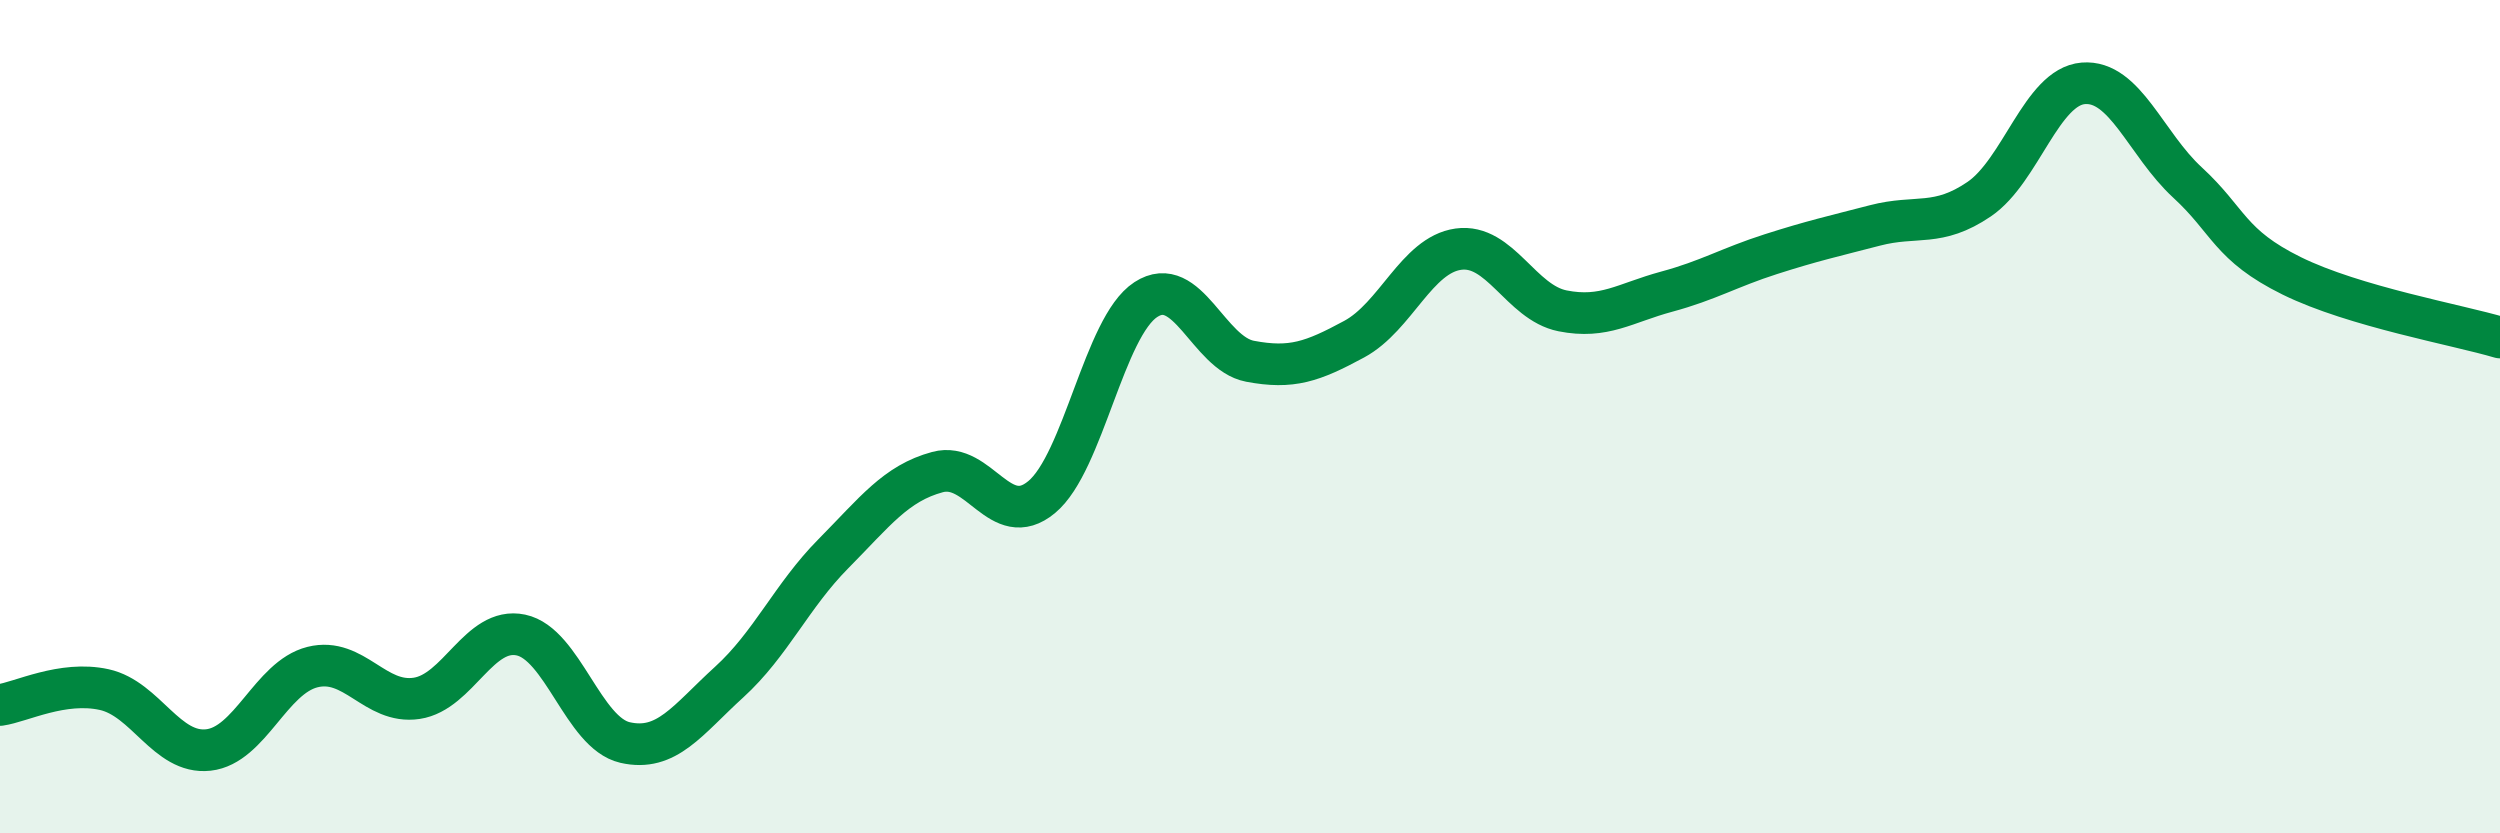
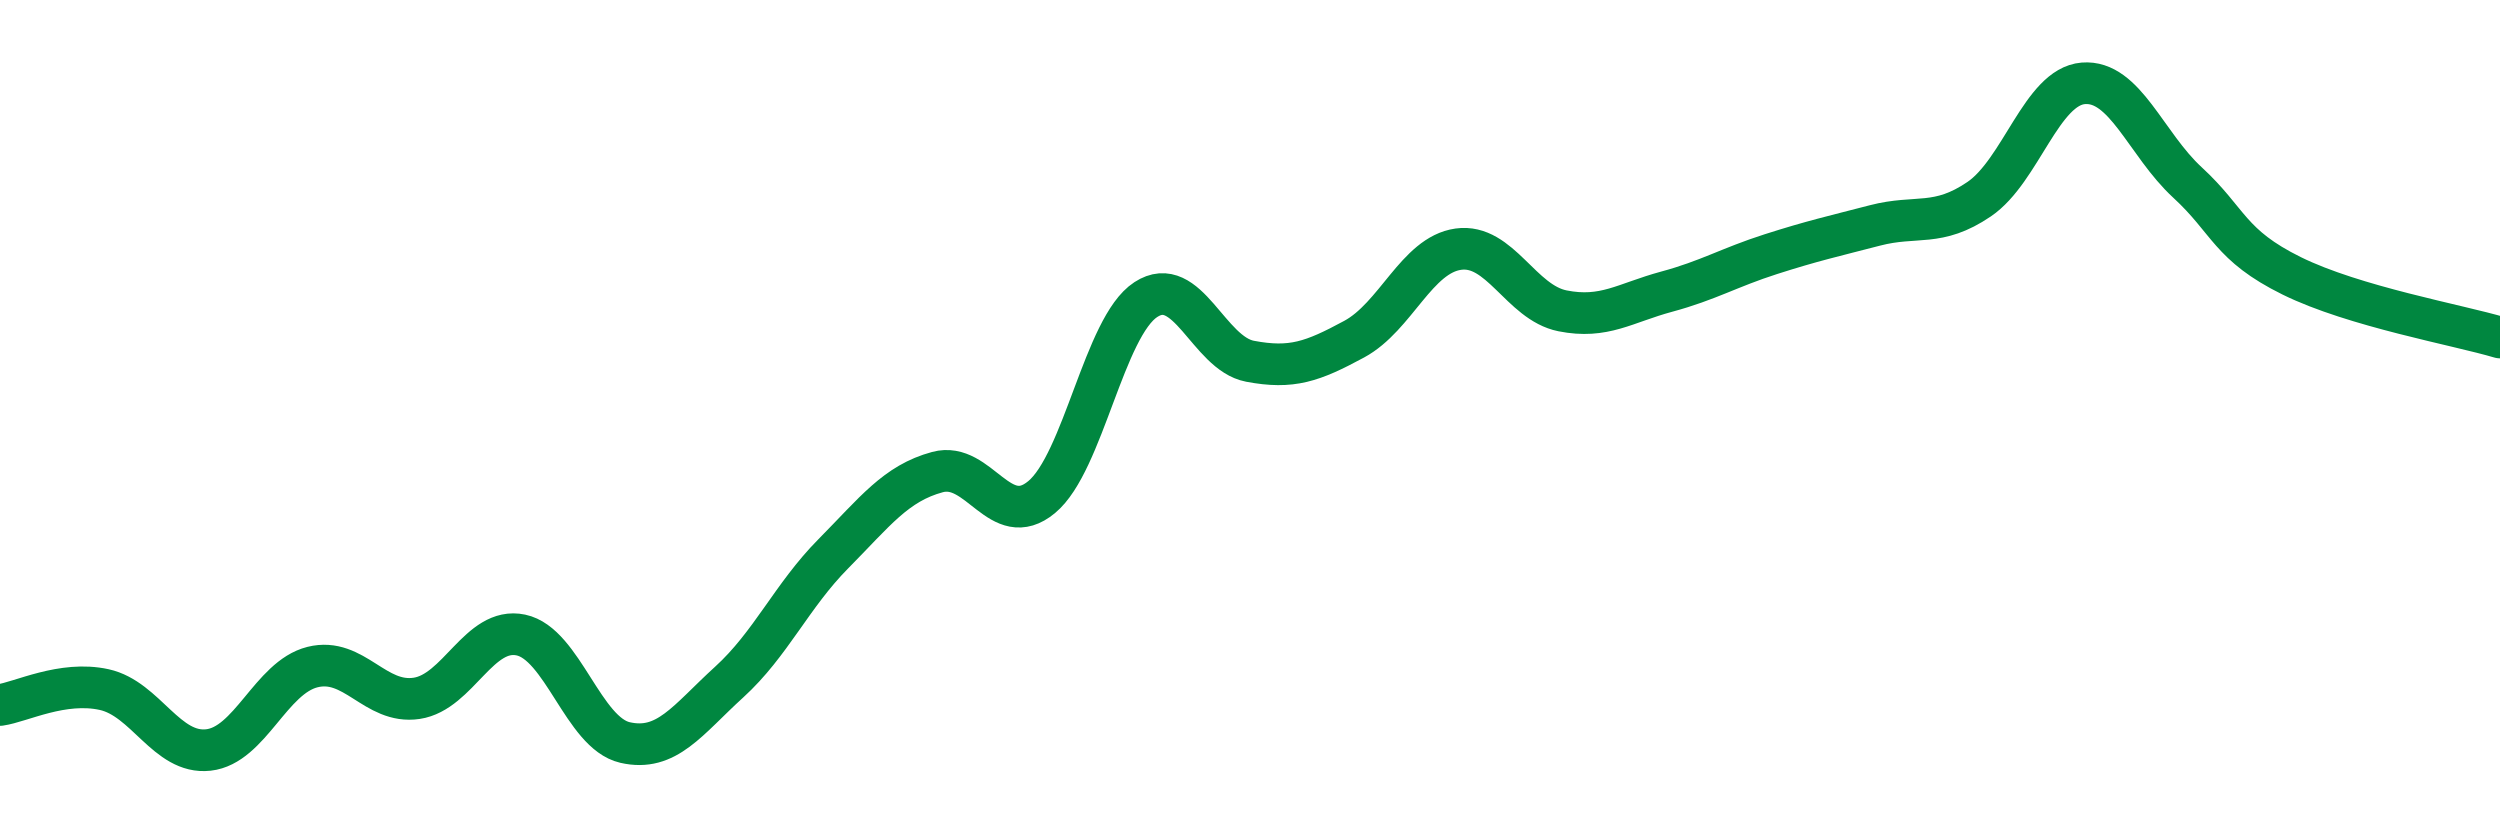
<svg xmlns="http://www.w3.org/2000/svg" width="60" height="20" viewBox="0 0 60 20">
-   <path d="M 0,16.92 C 0.5,16.85 1.5,16.33 2.5,16.55 C 3.5,16.77 4,18.11 5,18 C 6,17.89 6.5,16.26 7.5,16.01 C 8.5,15.76 9,16.91 10,16.76 C 11,16.61 11.5,15.03 12.5,15.24 C 13.5,15.45 14,17.59 15,17.82 C 16,18.05 16.5,17.28 17.5,16.37 C 18.5,15.46 19,14.3 20,13.29 C 21,12.28 21.5,11.6 22.5,11.33 C 23.5,11.06 24,12.76 25,11.93 C 26,11.1 26.5,7.84 27.5,7.19 C 28.5,6.54 29,8.48 30,8.67 C 31,8.86 31.5,8.68 32.5,8.14 C 33.5,7.6 34,6.12 35,5.98 C 36,5.84 36.5,7.26 37.5,7.46 C 38.5,7.66 39,7.27 40,7 C 41,6.73 41.5,6.42 42.5,6.1 C 43.5,5.78 44,5.67 45,5.41 C 46,5.15 46.5,5.46 47.5,4.78 C 48.5,4.1 49,2.08 50,2 C 51,1.92 51.5,3.46 52.5,4.38 C 53.5,5.3 53.5,5.88 55,6.62 C 56.5,7.36 59,7.8 60,8.1L60 20L0 20Z" fill="#008740" opacity="0.1" stroke-linecap="round" stroke-linejoin="round" />
  <path d="M 0,16.92 C 0.5,16.85 1.5,16.33 2.5,16.55 C 3.5,16.77 4,18.11 5,18 C 6,17.89 6.5,16.26 7.5,16.01 C 8.5,15.76 9,16.91 10,16.76 C 11,16.61 11.5,15.03 12.5,15.24 C 13.5,15.45 14,17.59 15,17.82 C 16,18.05 16.5,17.28 17.5,16.37 C 18.5,15.46 19,14.3 20,13.29 C 21,12.28 21.5,11.6 22.5,11.33 C 23.5,11.06 24,12.76 25,11.93 C 26,11.1 26.5,7.84 27.5,7.19 C 28.5,6.54 29,8.48 30,8.67 C 31,8.86 31.5,8.68 32.5,8.14 C 33.5,7.6 34,6.12 35,5.98 C 36,5.84 36.5,7.26 37.5,7.46 C 38.5,7.66 39,7.27 40,7 C 41,6.73 41.5,6.42 42.5,6.1 C 43.5,5.78 44,5.67 45,5.41 C 46,5.15 46.5,5.46 47.5,4.78 C 48.5,4.1 49,2.08 50,2 C 51,1.92 51.5,3.46 52.5,4.38 C 53.5,5.3 53.5,5.88 55,6.62 C 56.5,7.36 59,7.8 60,8.1" stroke="#008740" stroke-width="1" fill="none" stroke-linecap="round" stroke-linejoin="round" />
</svg>